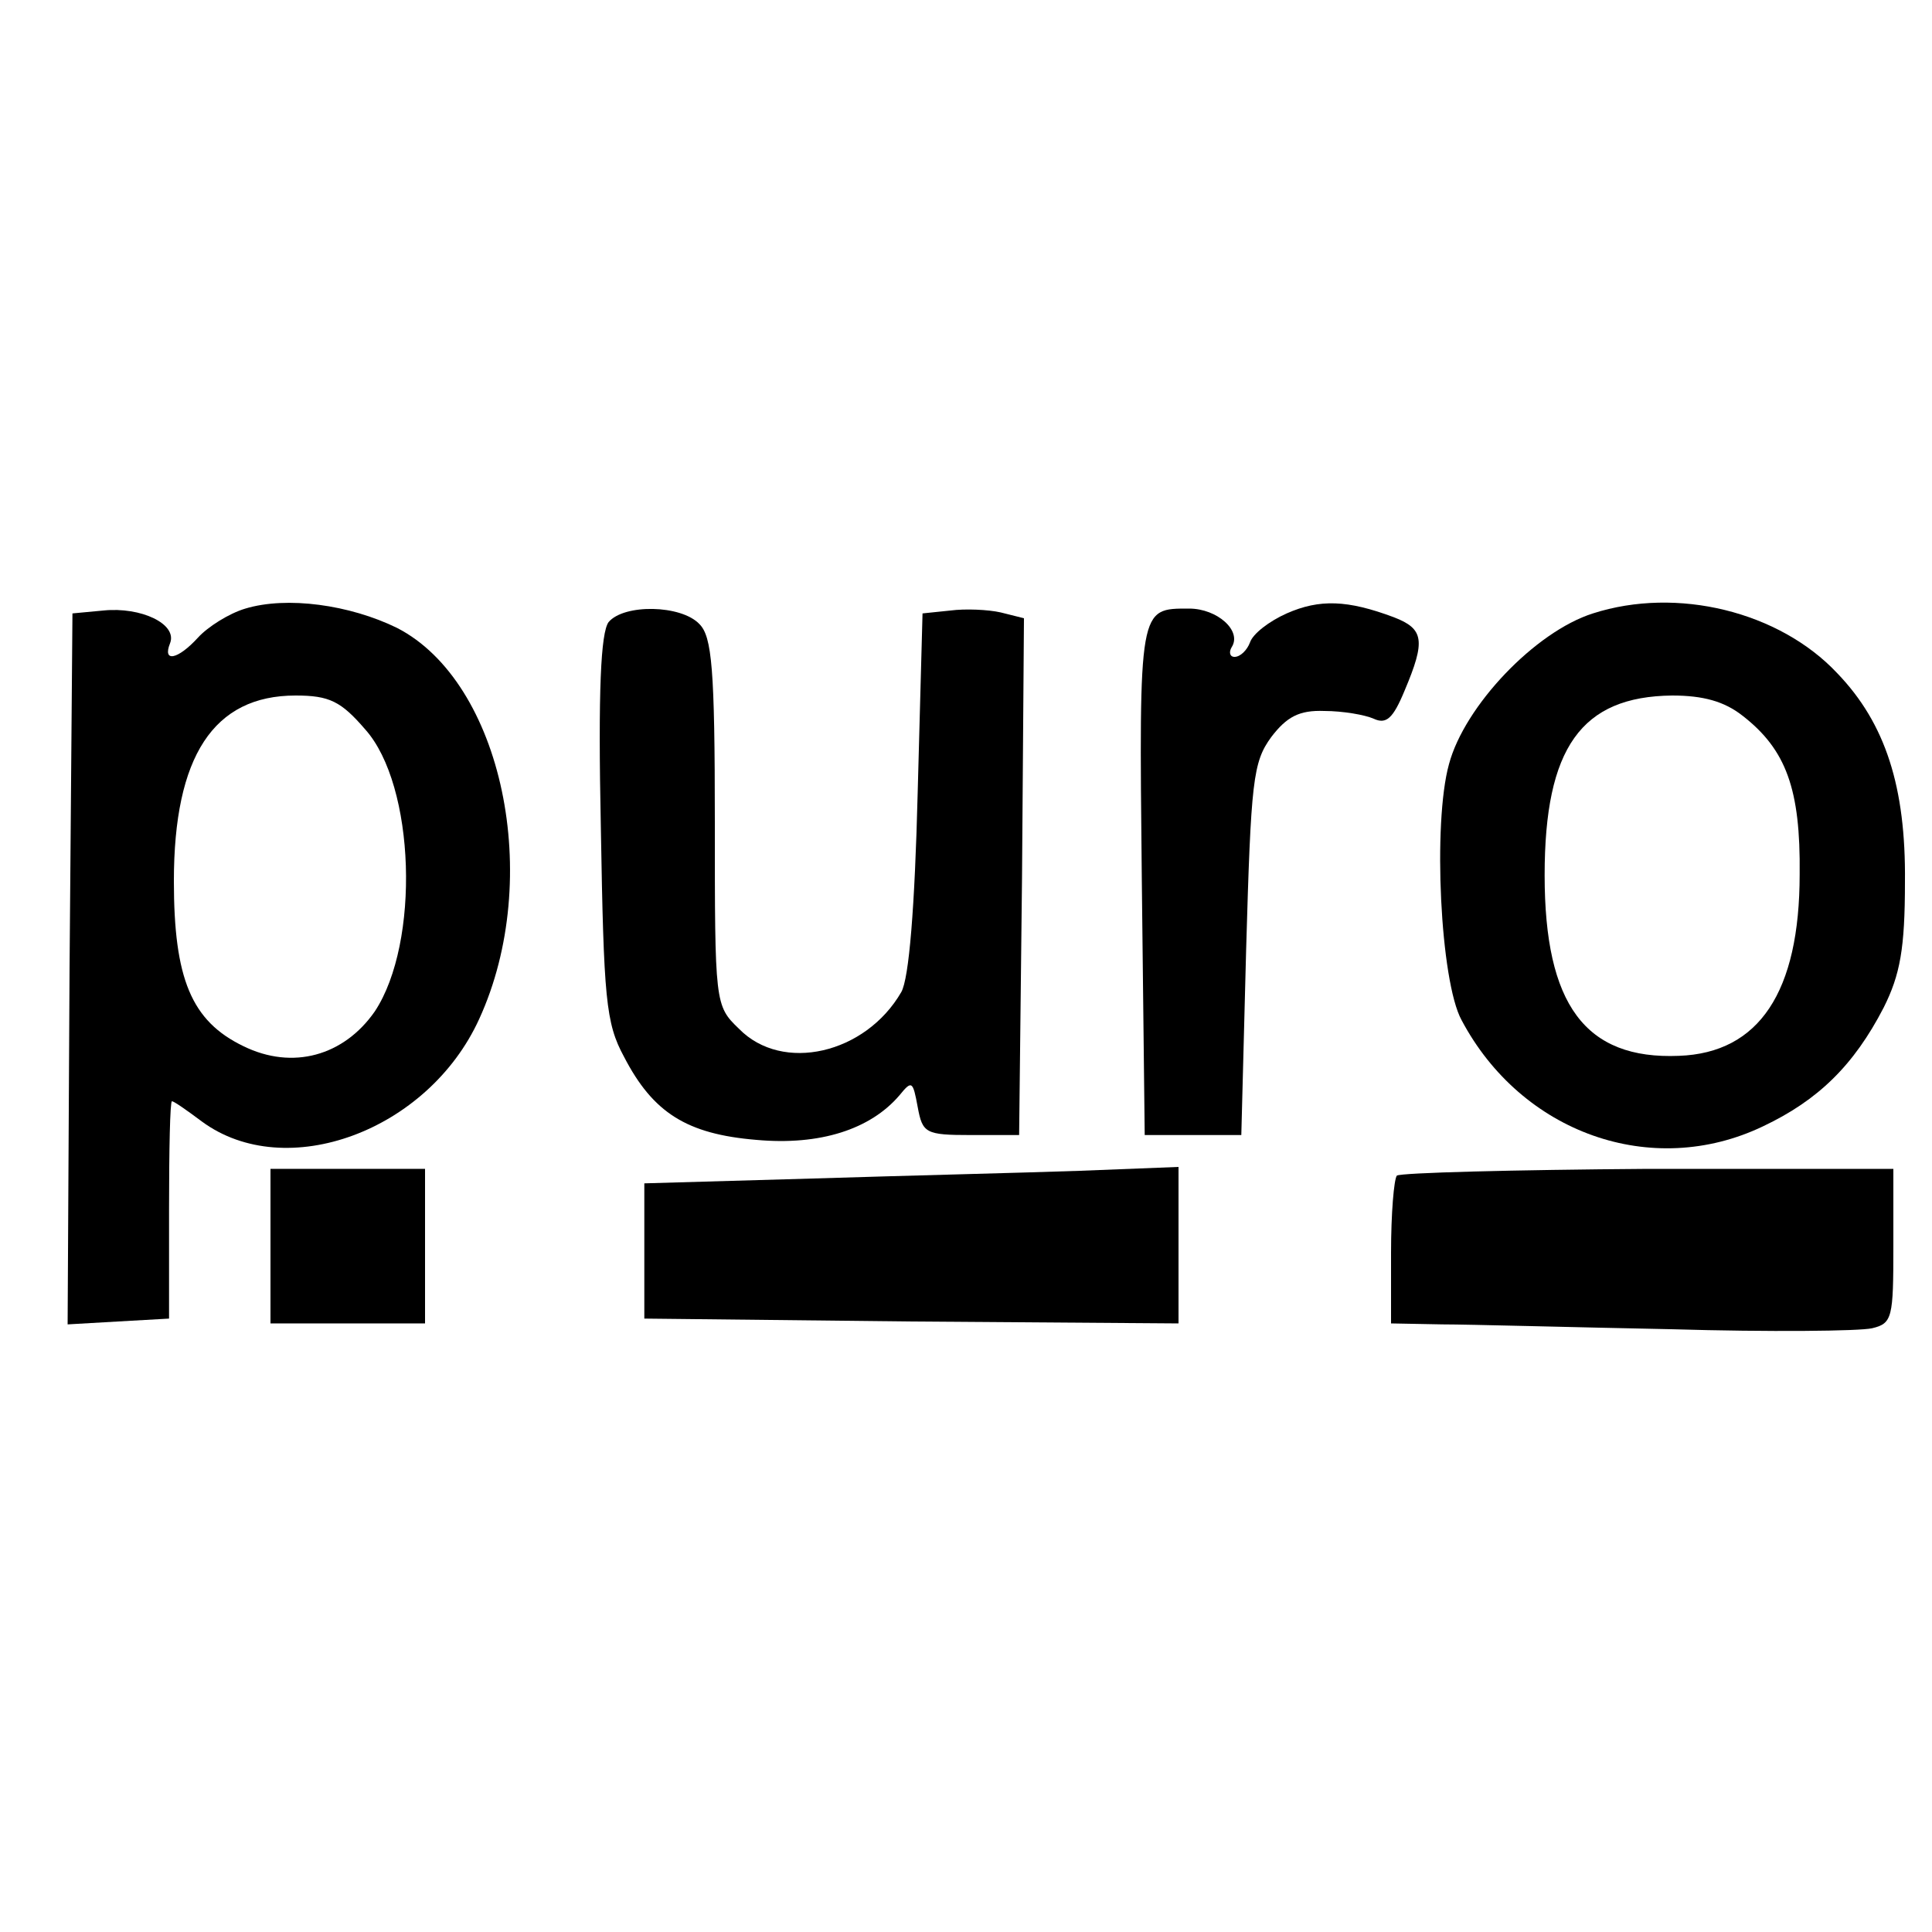
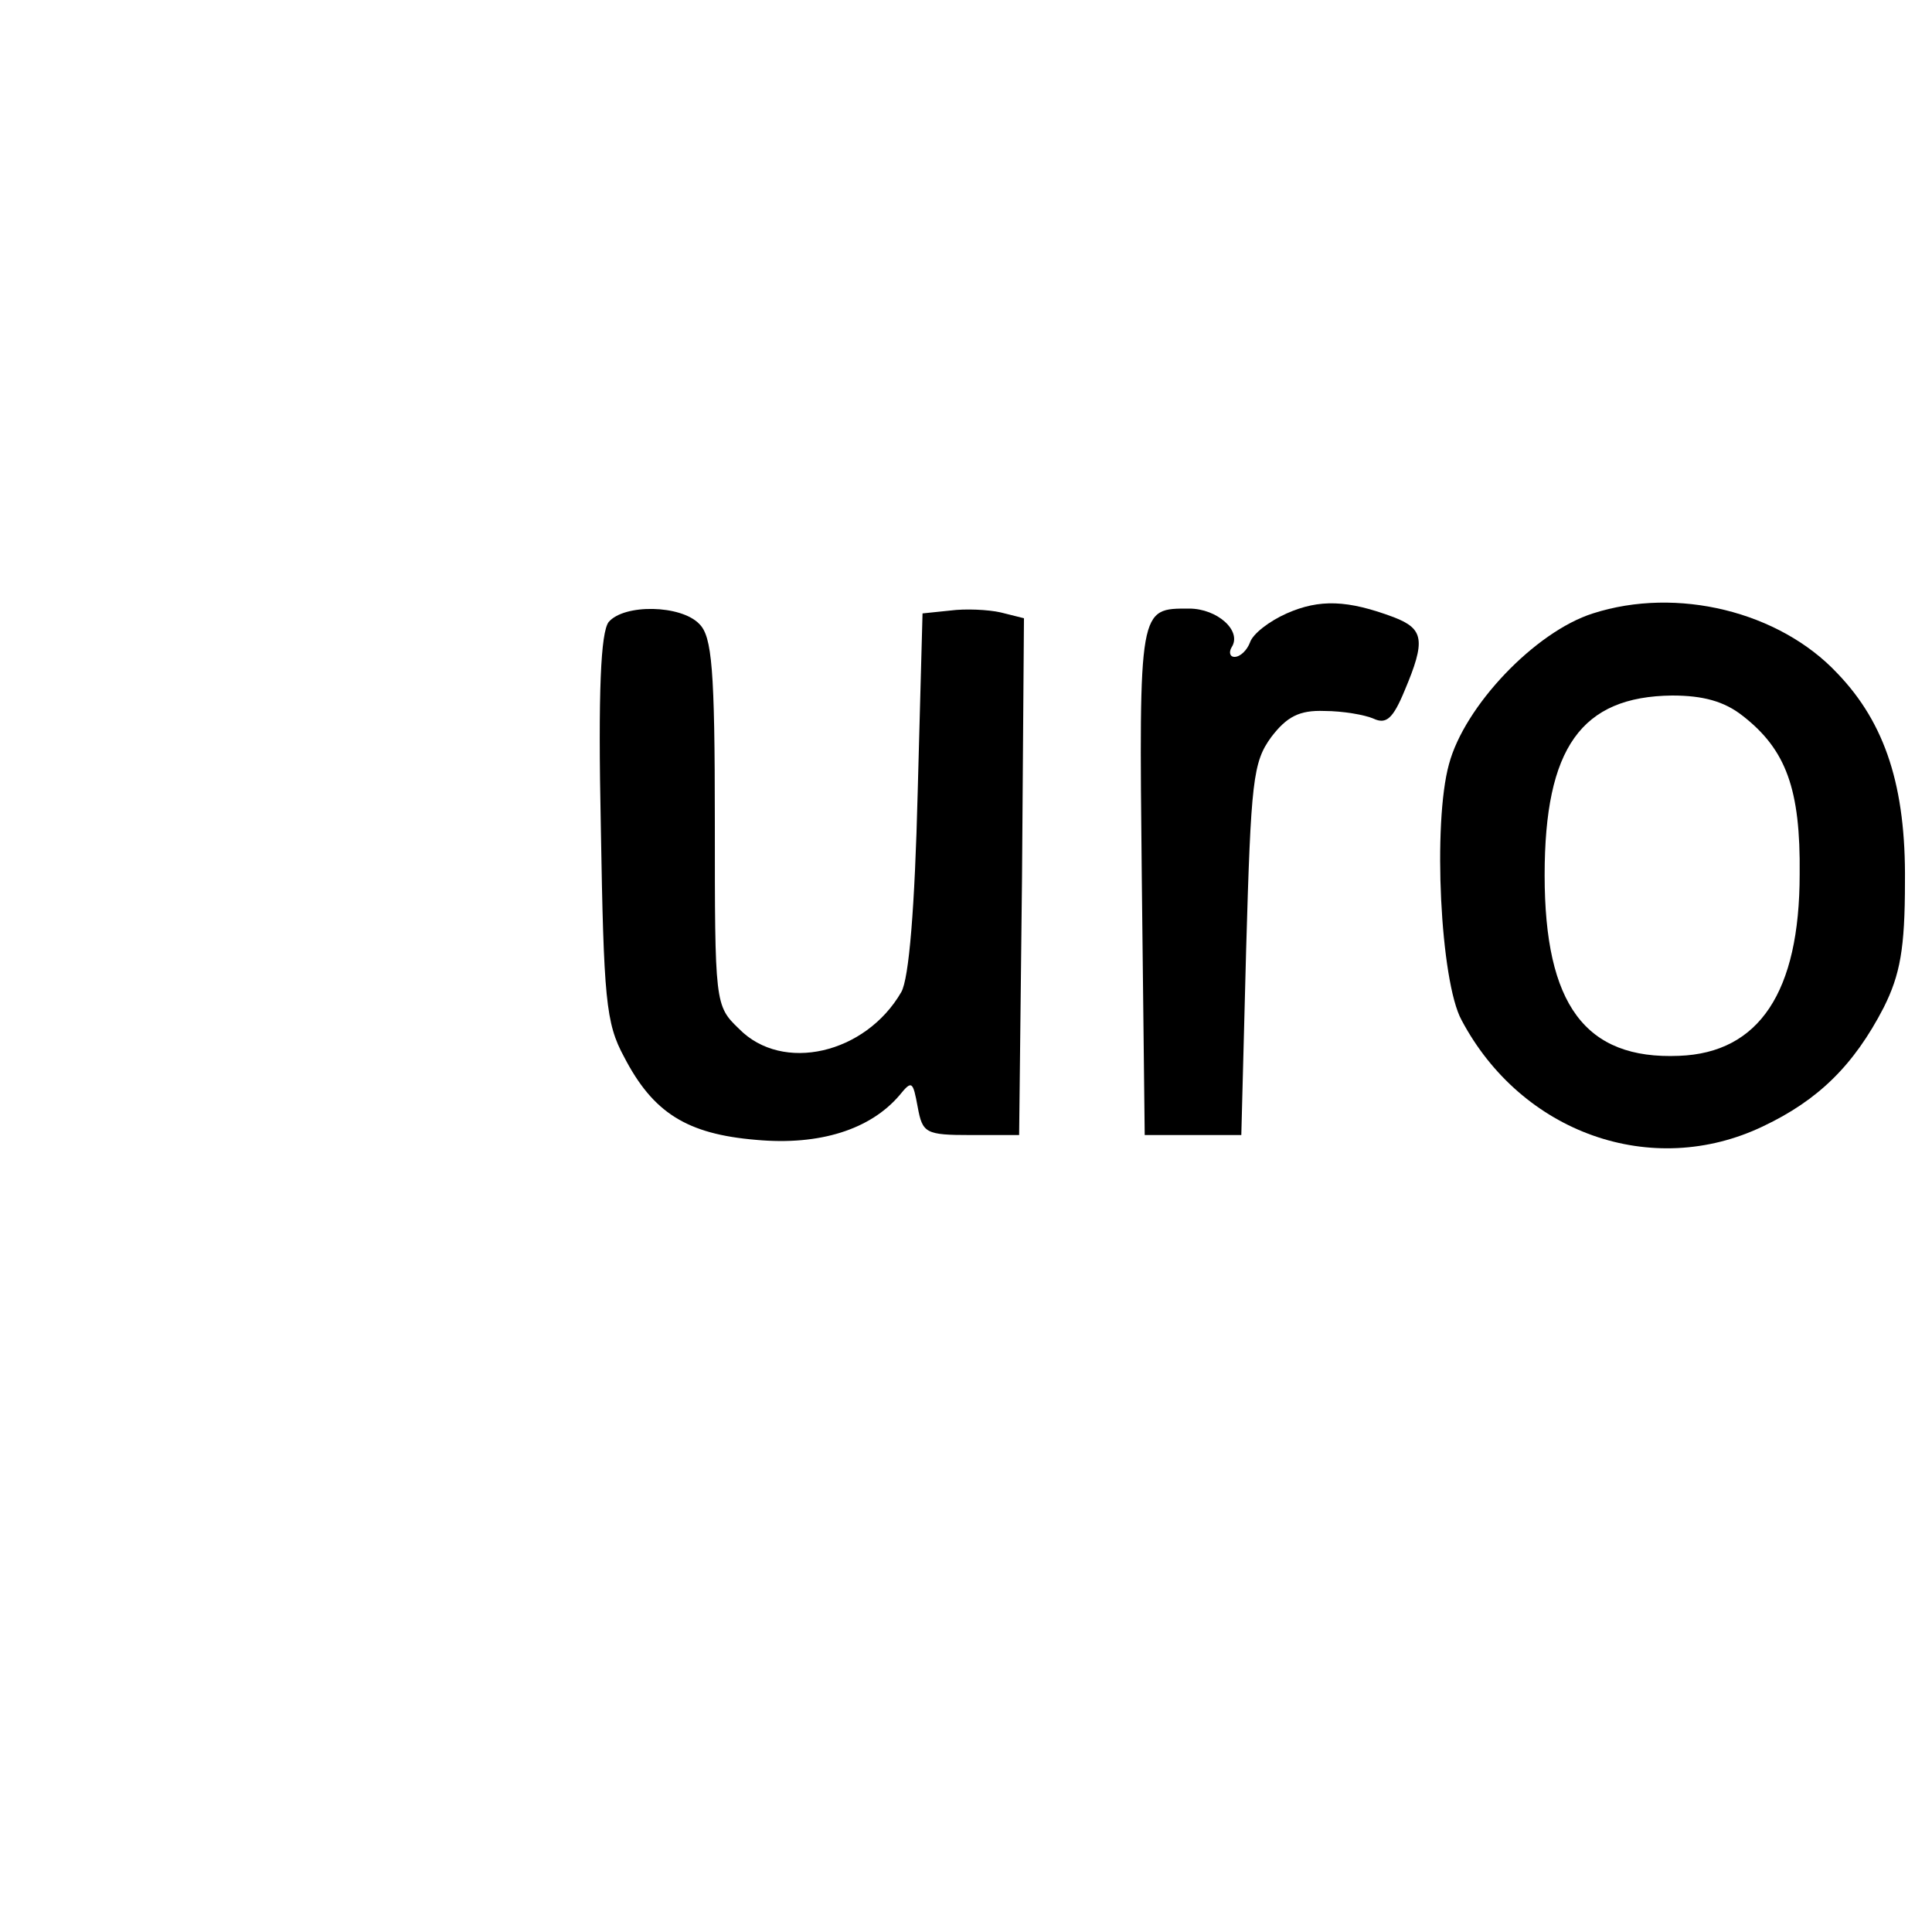
<svg xmlns="http://www.w3.org/2000/svg" version="1.0" width="200pt" height="200pt" viewBox="0 0 200 200" preserveAspectRatio="xMidYMid meet">
  <g transform="translate(0,200) scale(0.1,-0.1)" fill="#000000" stroke="none">
-     <path d="M254 1370 c-17 -5 -39 -19 -49 -30 -21 -23 -37 -26 -29 -6 8 20 -30 38 -69 34 l-32 -3 -3 -368 -2 -368 52 3 53 3 0 113 c0 61 1 112 3 112 2 0 15 -9 31 -21 87 -64 234 -10 287 106 67 146 24 349 -85 405 -49 24 -114 33 -157 20z m124 -125 c52 -58 57 -221 10 -292 -32 -46 -85 -61 -136 -36 -54 26 -72 70 -72 171 0 129 41 192 126 192 35 0 47 -6 72 -35z" />
    <path d="M1332 1365 c-18 -8 -35 -21 -38 -30 -3 -8 -10 -15 -16 -15 -5 0 -6 5 -3 10 11 17 -15 40 -44 40 -52 0 -52 3 -49 -281 l3 -264 50 0 50 0 5 192 c5 175 7 194 26 220 16 21 29 28 55 27 19 0 42 -4 51 -8 13 -6 20 0 32 29 22 52 20 64 -11 76 -48 18 -77 19 -111 4z" />
    <path d="M1649 1365 c-60 -19 -133 -96 -149 -156 -17 -61 -9 -225 13 -265 62 -117 197 -165 312 -110 57 27 94 63 125 123 17 34 22 61 22 130 1 98 -20 164 -70 216 -60 64 -166 90 -253 62z m155 -106 c45 -35 60 -76 59 -164 0 -122 -42 -185 -125 -188 -97 -4 -139 53 -139 187 0 132 38 185 132 186 32 0 54 -6 73 -21z" />
    <path d="M630 1356 c-8 -11 -11 -70 -8 -213 3 -177 5 -202 24 -237 30 -58 65 -80 137 -86 66 -6 118 11 148 46 13 16 14 15 19 -12 5 -27 8 -29 55 -29 l50 0 3 267 2 268 -24 6 c-13 3 -37 4 -52 2 l-29 -3 -5 -185 c-3 -120 -9 -193 -17 -207 -37 -64 -123 -84 -168 -38 -25 24 -25 26 -25 214 0 159 -3 192 -16 205 -19 20 -78 21 -94 2z" />
-     <path d="M280 710 l0 -80 80 0 80 0 0 80 0 80 -80 0 -80 0 0 -80z" />
-     <path d="M841 780 l-174 -5 0 -70 0 -70 276 -3 277 -2 0 81 0 81 -102 -4 c-57 -2 -181 -5 -277 -8z" />
-     <path d="M1446 783 c-3 -4 -6 -39 -6 -80 l0 -73 53 -1 c28 0 135 -3 237 -5 102 -3 195 -2 208 1 21 5 22 11 22 85 l0 80 -254 0 c-139 -1 -256 -4 -260 -7z" />
  </g>
</svg>